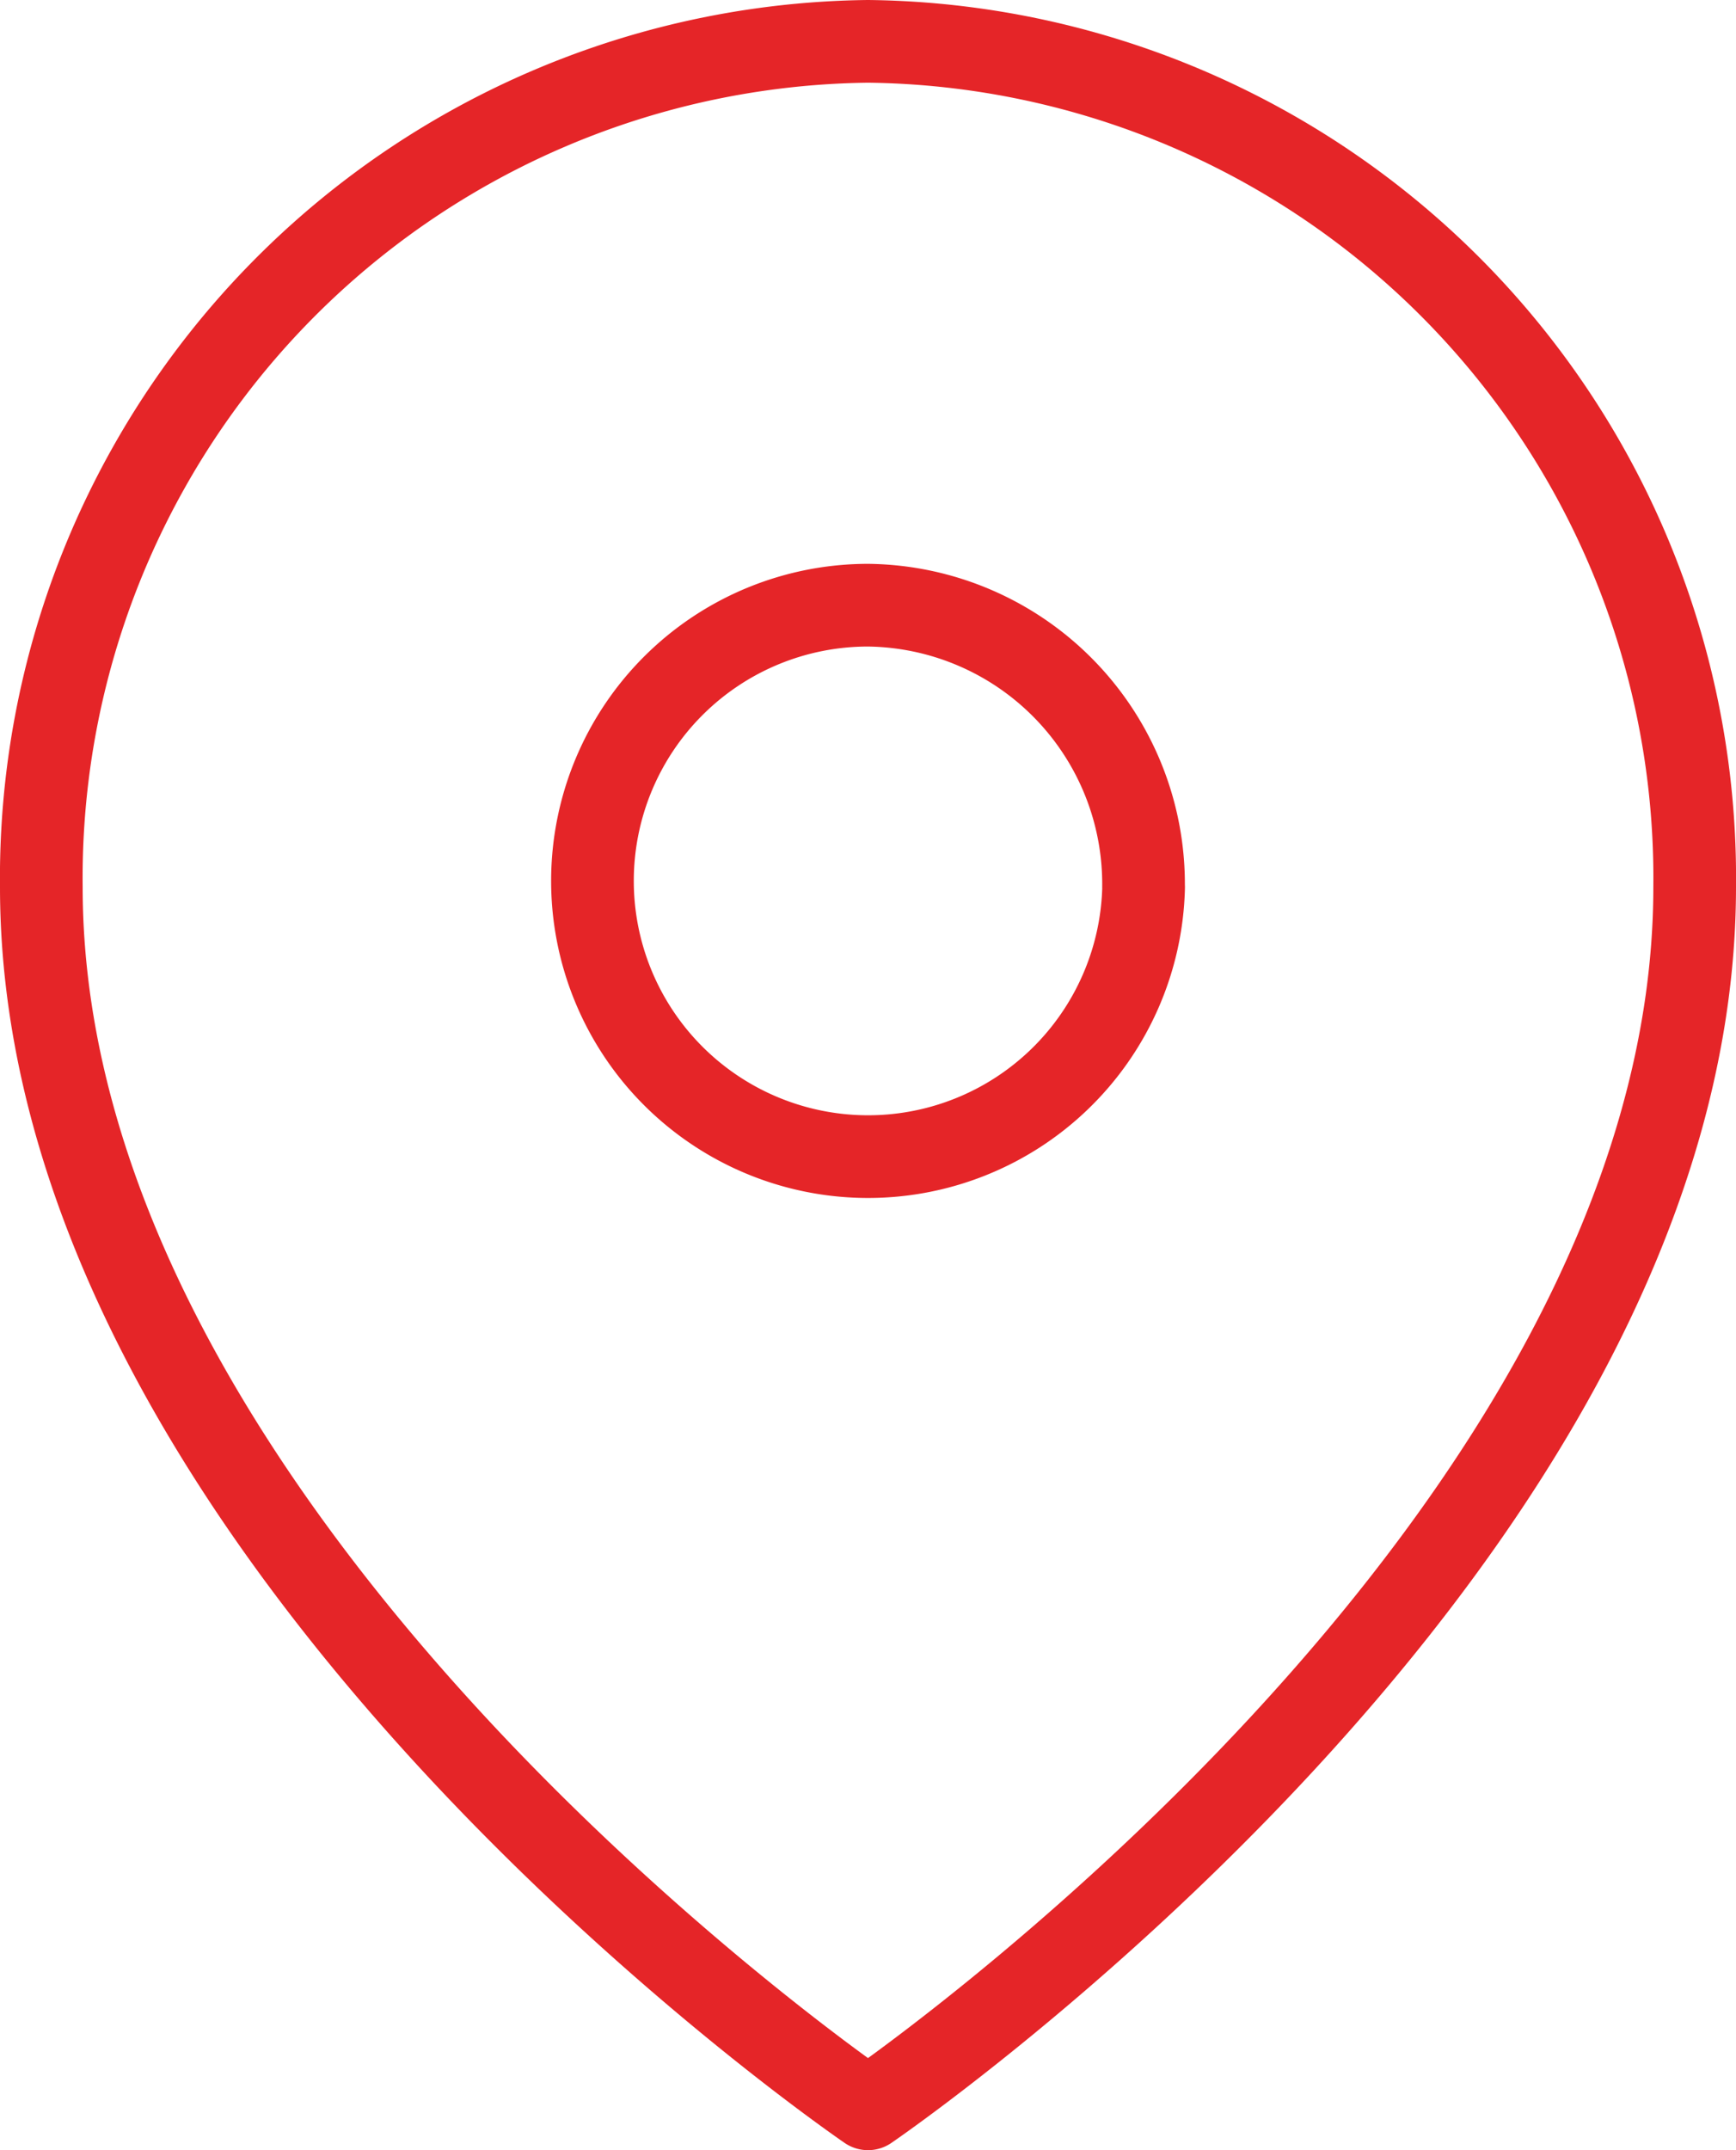
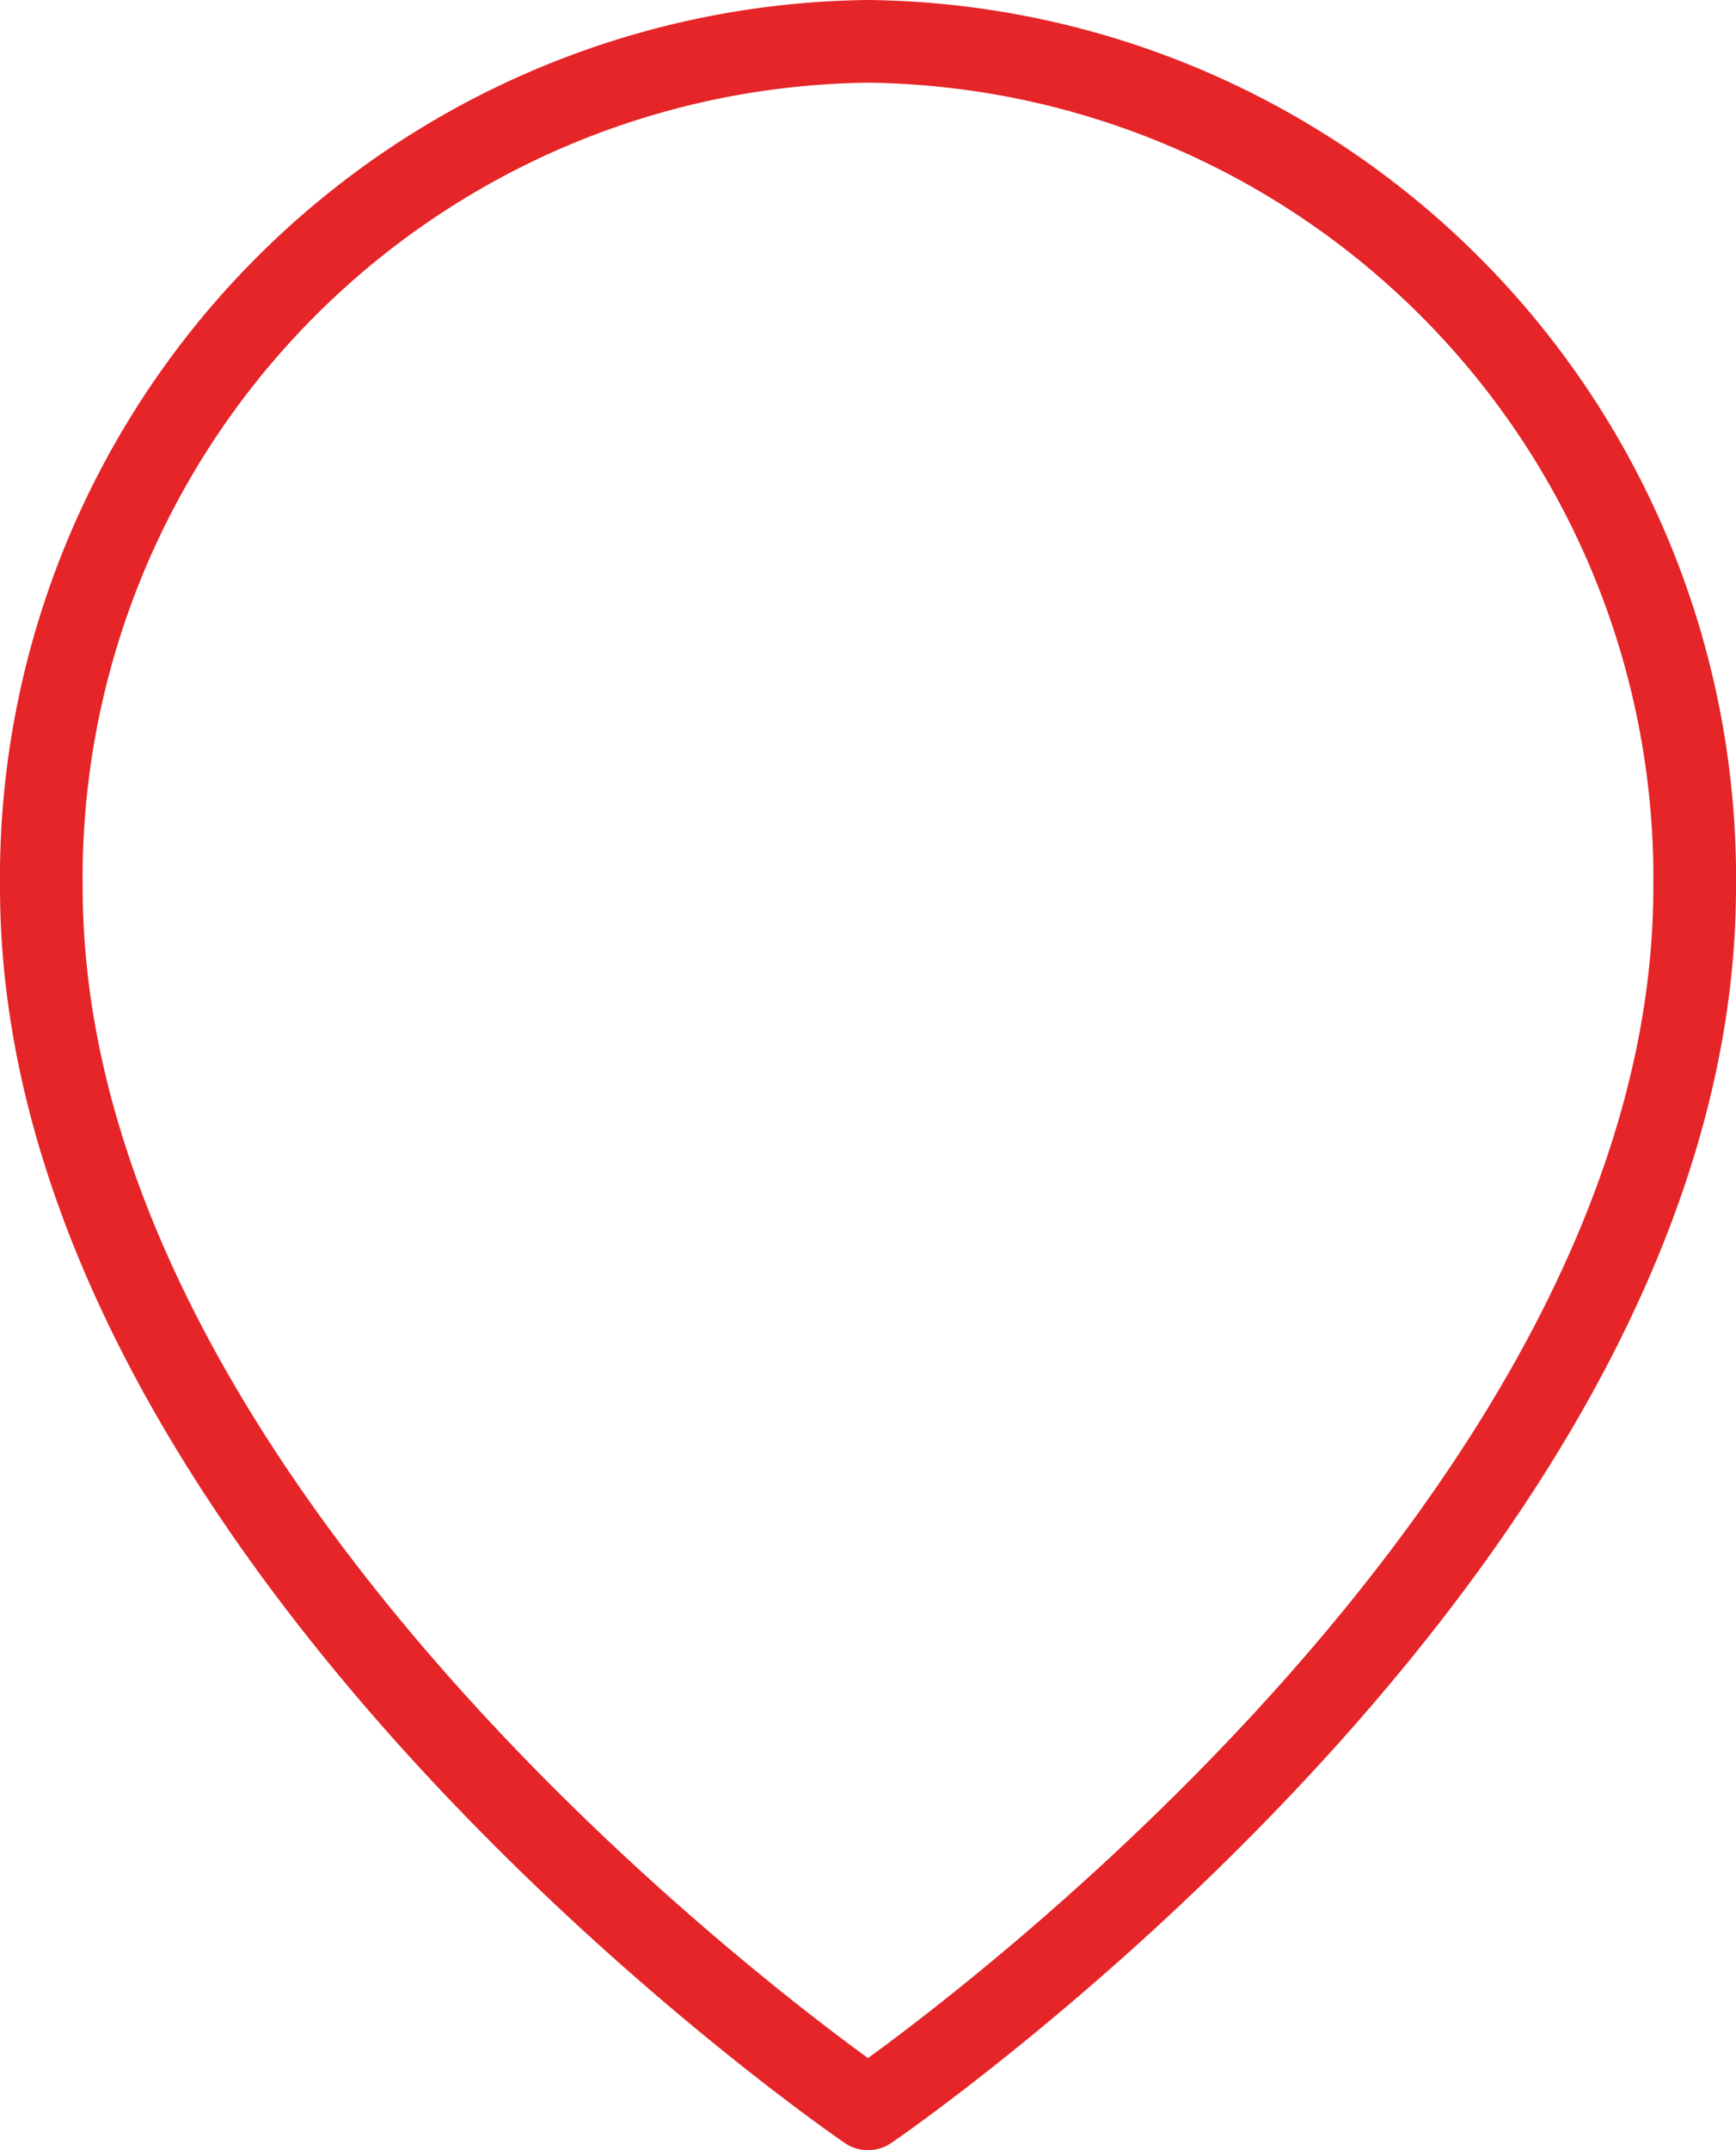
<svg xmlns="http://www.w3.org/2000/svg" width="21" height="26" viewBox="0 0 21 26">
  <g id="locationRojo" transform="translate(-4 -1)">
    <path id="Trazado_98" data-name="Trazado 98" d="M24.5,11.727c0,7.955-10,14.773-10,14.773s-10-6.818-10-14.773A10.116,10.116,0,0,1,14.5,1.5a10.116,10.116,0,0,1,10,10.227Z" fill="none" stroke="#e52528" stroke-linecap="round" stroke-linejoin="round" stroke-width="1" />
-     <path id="Trazado_99" data-name="Trazado 99" d="M20.167,13.909A3.334,3.334,0,1,1,16.833,10.5a3.372,3.372,0,0,1,3.333,3.409Z" transform="translate(-2.333 -2.182)" fill="none" stroke="#e52528" stroke-linecap="round" stroke-linejoin="round" stroke-width="1" />
  </g>
</svg>